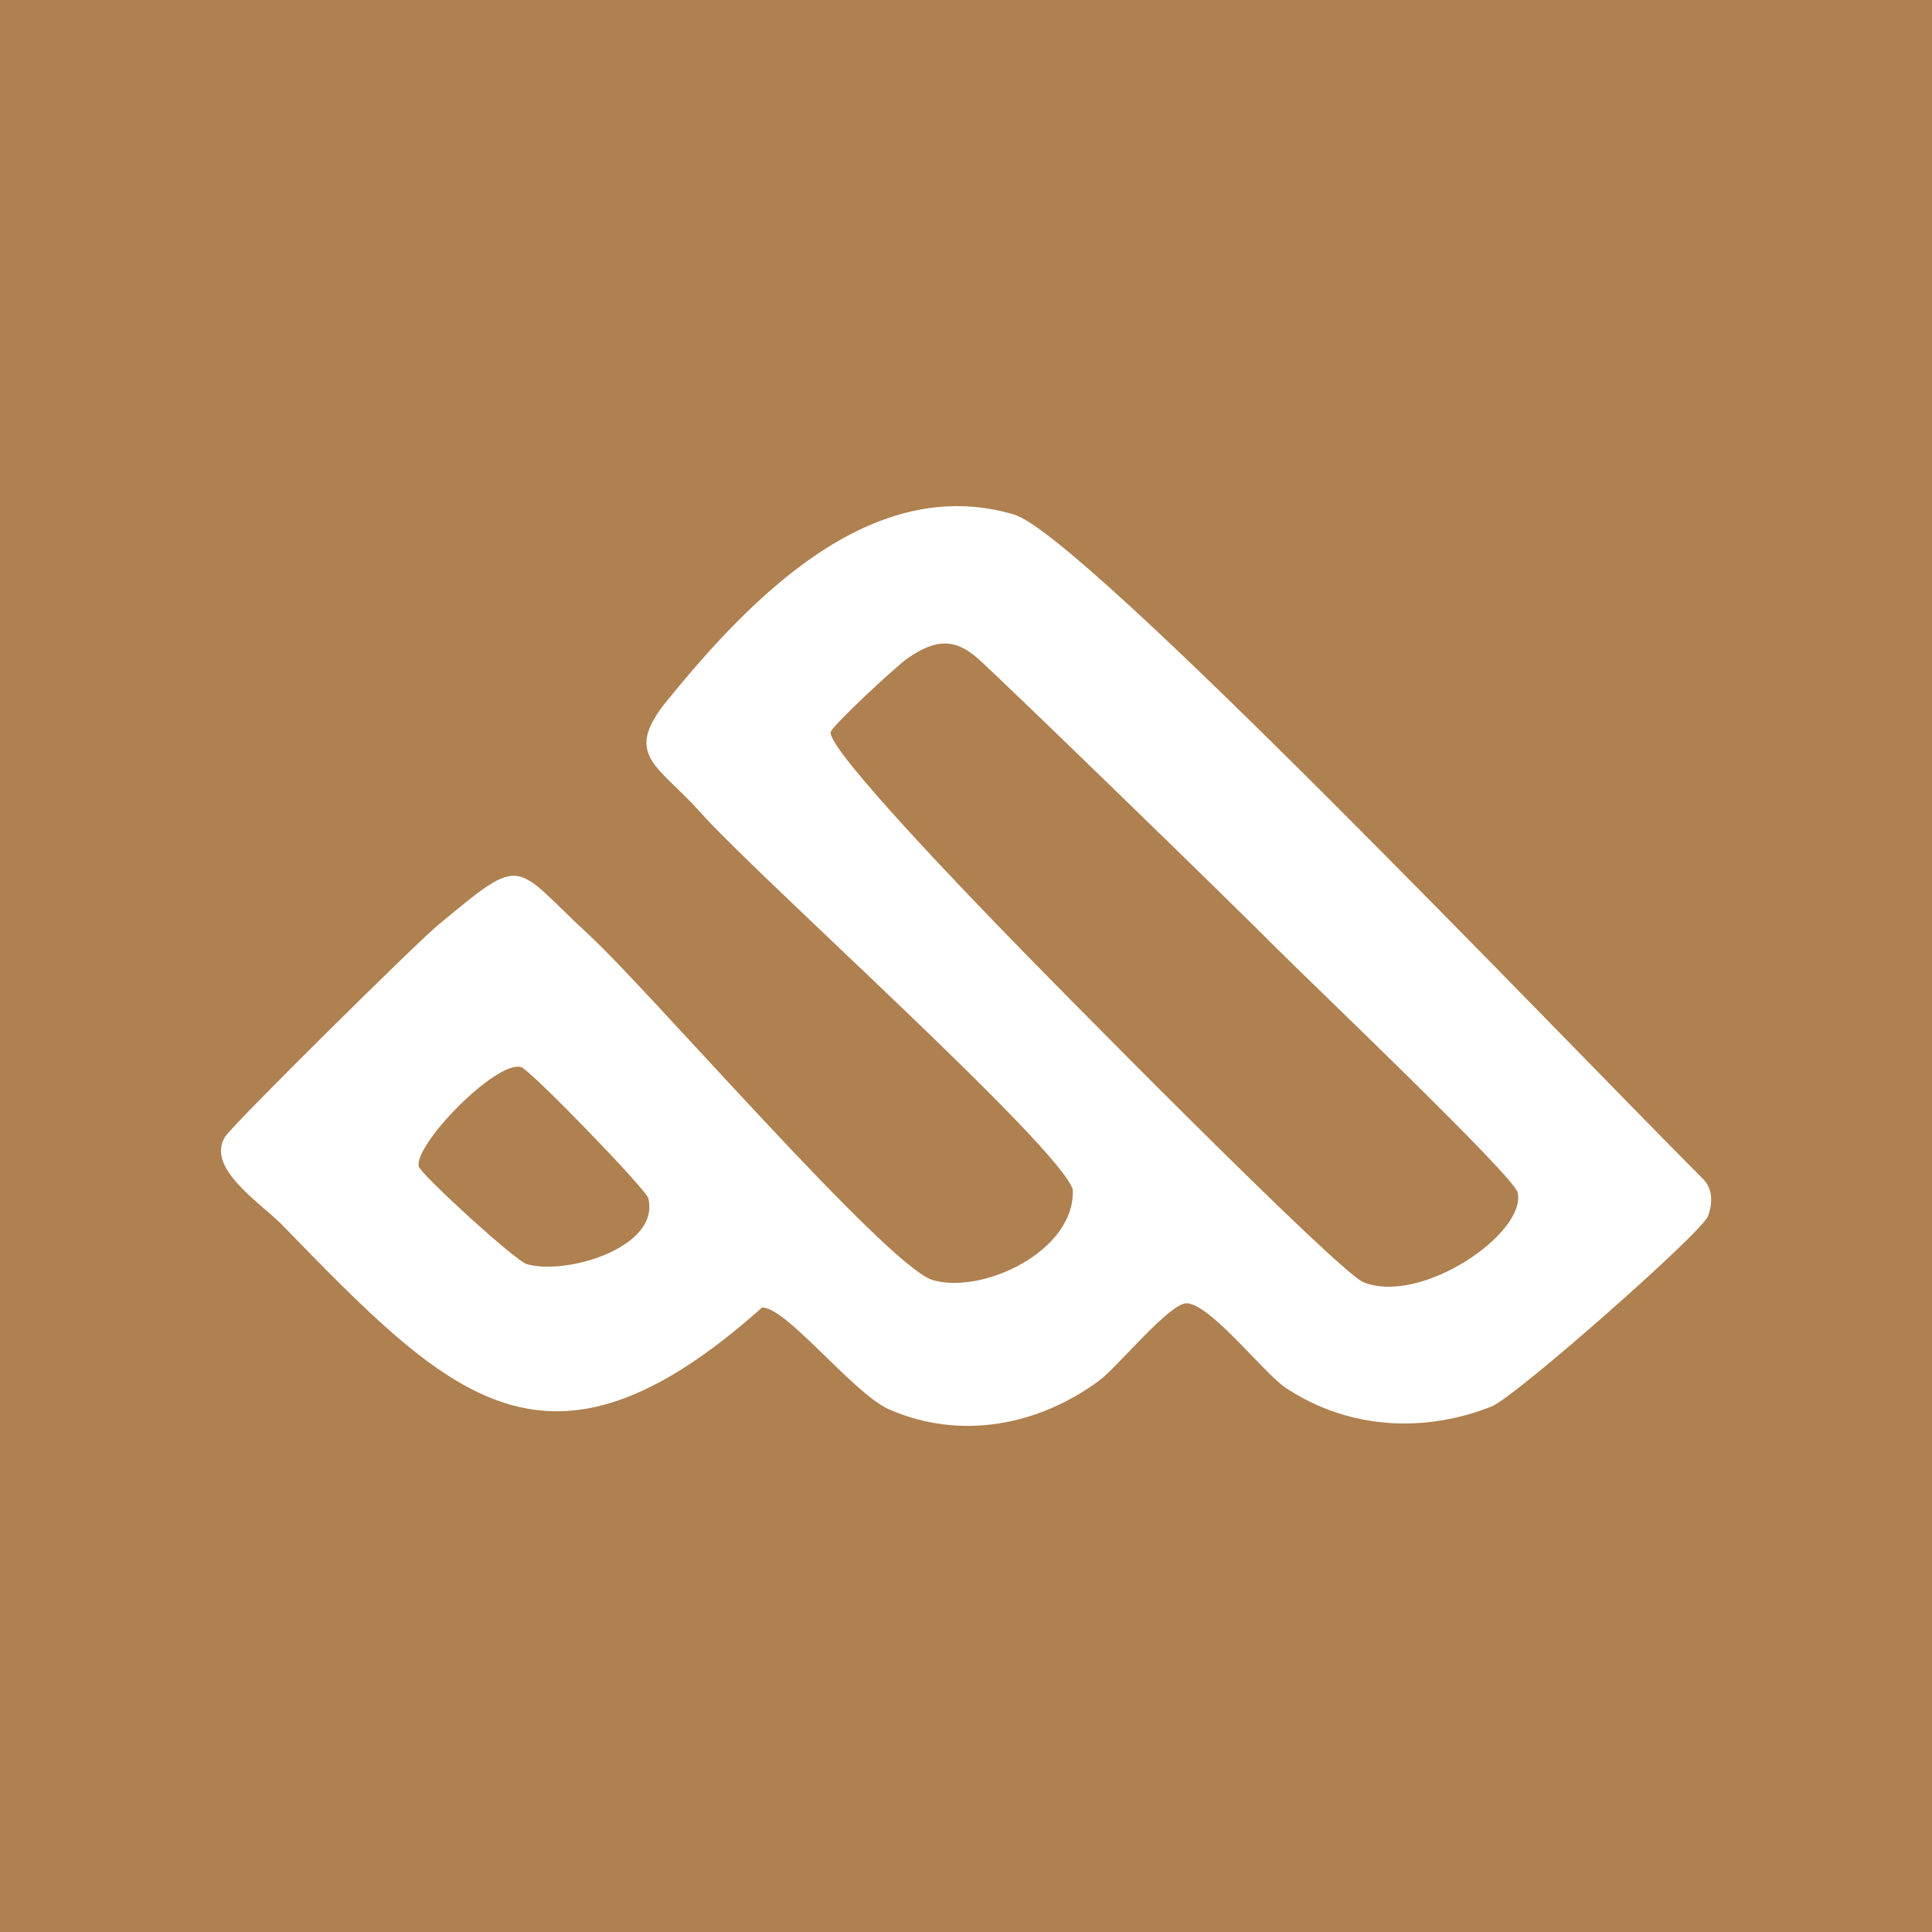
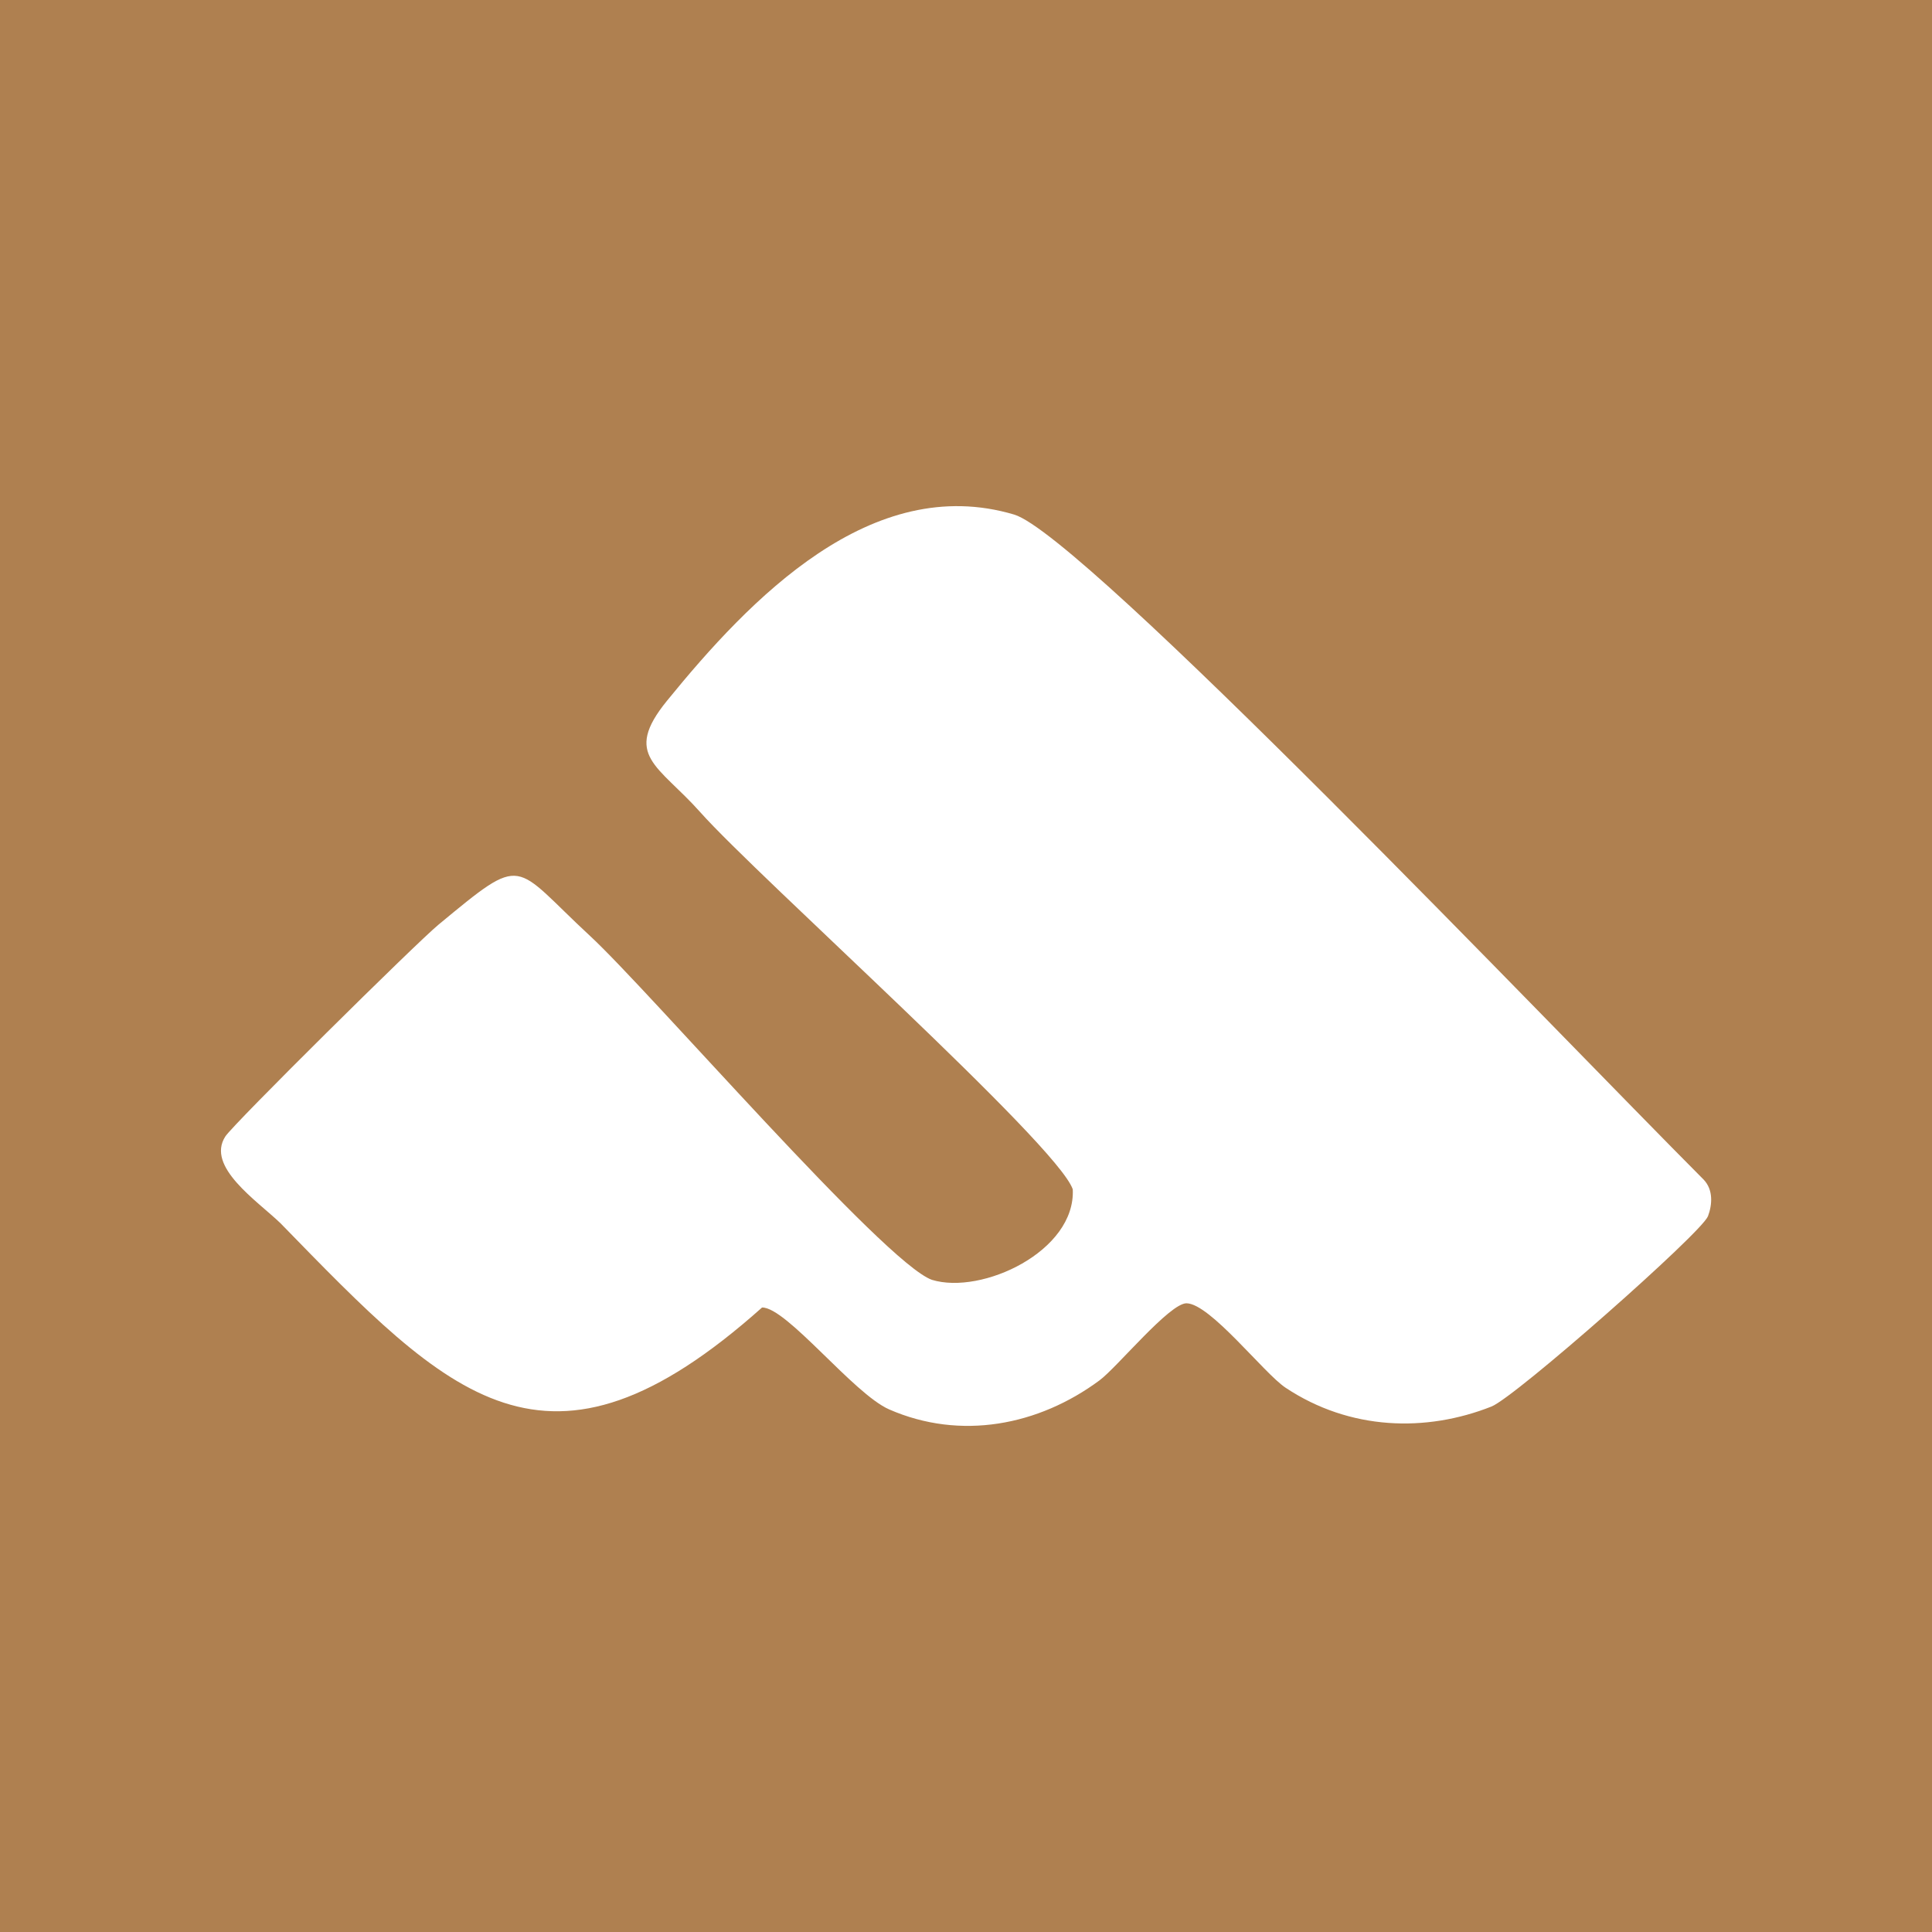
<svg xmlns="http://www.w3.org/2000/svg" id="uuid-20295976-381d-4948-89fb-a525d161ecbb" data-name="Layer 1" viewBox="0 0 500 500">
  <defs>
    <style>
      .uuid-78748c52-e63c-4f73-85ec-0fcdeb22e31e {
        fill: #af8050;
      }
    </style>
  </defs>
-   <path class="uuid-78748c52-e63c-4f73-85ec-0fcdeb22e31e" d="M330.73,245.77c-11.27-11.39-72.24-70.61-77.72-75.41-5.86-5.13-10.79-5.06-18.14.01-2.67,1.84-19.42,17.31-19.88,19.07-1.15,4.37,38.98,45.65,45.05,51.94,10.95,11.36,86.34,87.9,92.83,90.47,15.11,6,42.31-12.87,39.89-23.24-1-4.3-54.31-55.06-62.02-62.85Z" />
  <path class="uuid-78748c52-e63c-4f73-85ec-0fcdeb22e31e" d="M0,0v500h500V0H0ZM441.98,314.81c-1.62,4.25-49.81,46.75-55.99,49.2-16.89,6.69-36.61,6.22-53.3-4.88-5.58-3.71-19.45-21.7-25.59-21.84-4.38-.1-17.97,16.55-22.54,19.94-15.79,11.7-35.96,15.61-54.45,7.52-9.23-4.04-26.55-26.47-32.89-26.37-55.87,49.85-80.86,23.12-124.66-21.84-6.11-5.86-19.29-14.6-14.25-22.42,2.11-3.27,49.37-50.02,55.15-54.8,22.61-18.7,18.97-15.85,39.29,2.94,15.38,14.23,76.15,84.63,88.43,88.96,12.91,3.97,37.24-7.42,36.45-23.43-3.99-11.67-81.46-80.8-96.38-97.57-10.87-12.22-20.18-14.65-8.66-28.83,21.54-26.49,52.96-59.2,89.87-48.22,17.77,5.29,139.56,133.08,178.47,172.14,2.47,2.61,2.24,6.41,1.07,9.51Z" />
-   <path class="uuid-78748c52-e63c-4f73-85ec-0fcdeb22e31e" d="M134.84,276.15c-6.59-1.66-27.68,20.06-26.47,25.74.39,1.85,24.92,24.42,28.03,25.29,10.42,2.9,34.54-4.44,31.37-17.1-.57-2.29-30.64-33.35-32.93-33.93Z" />
</svg>